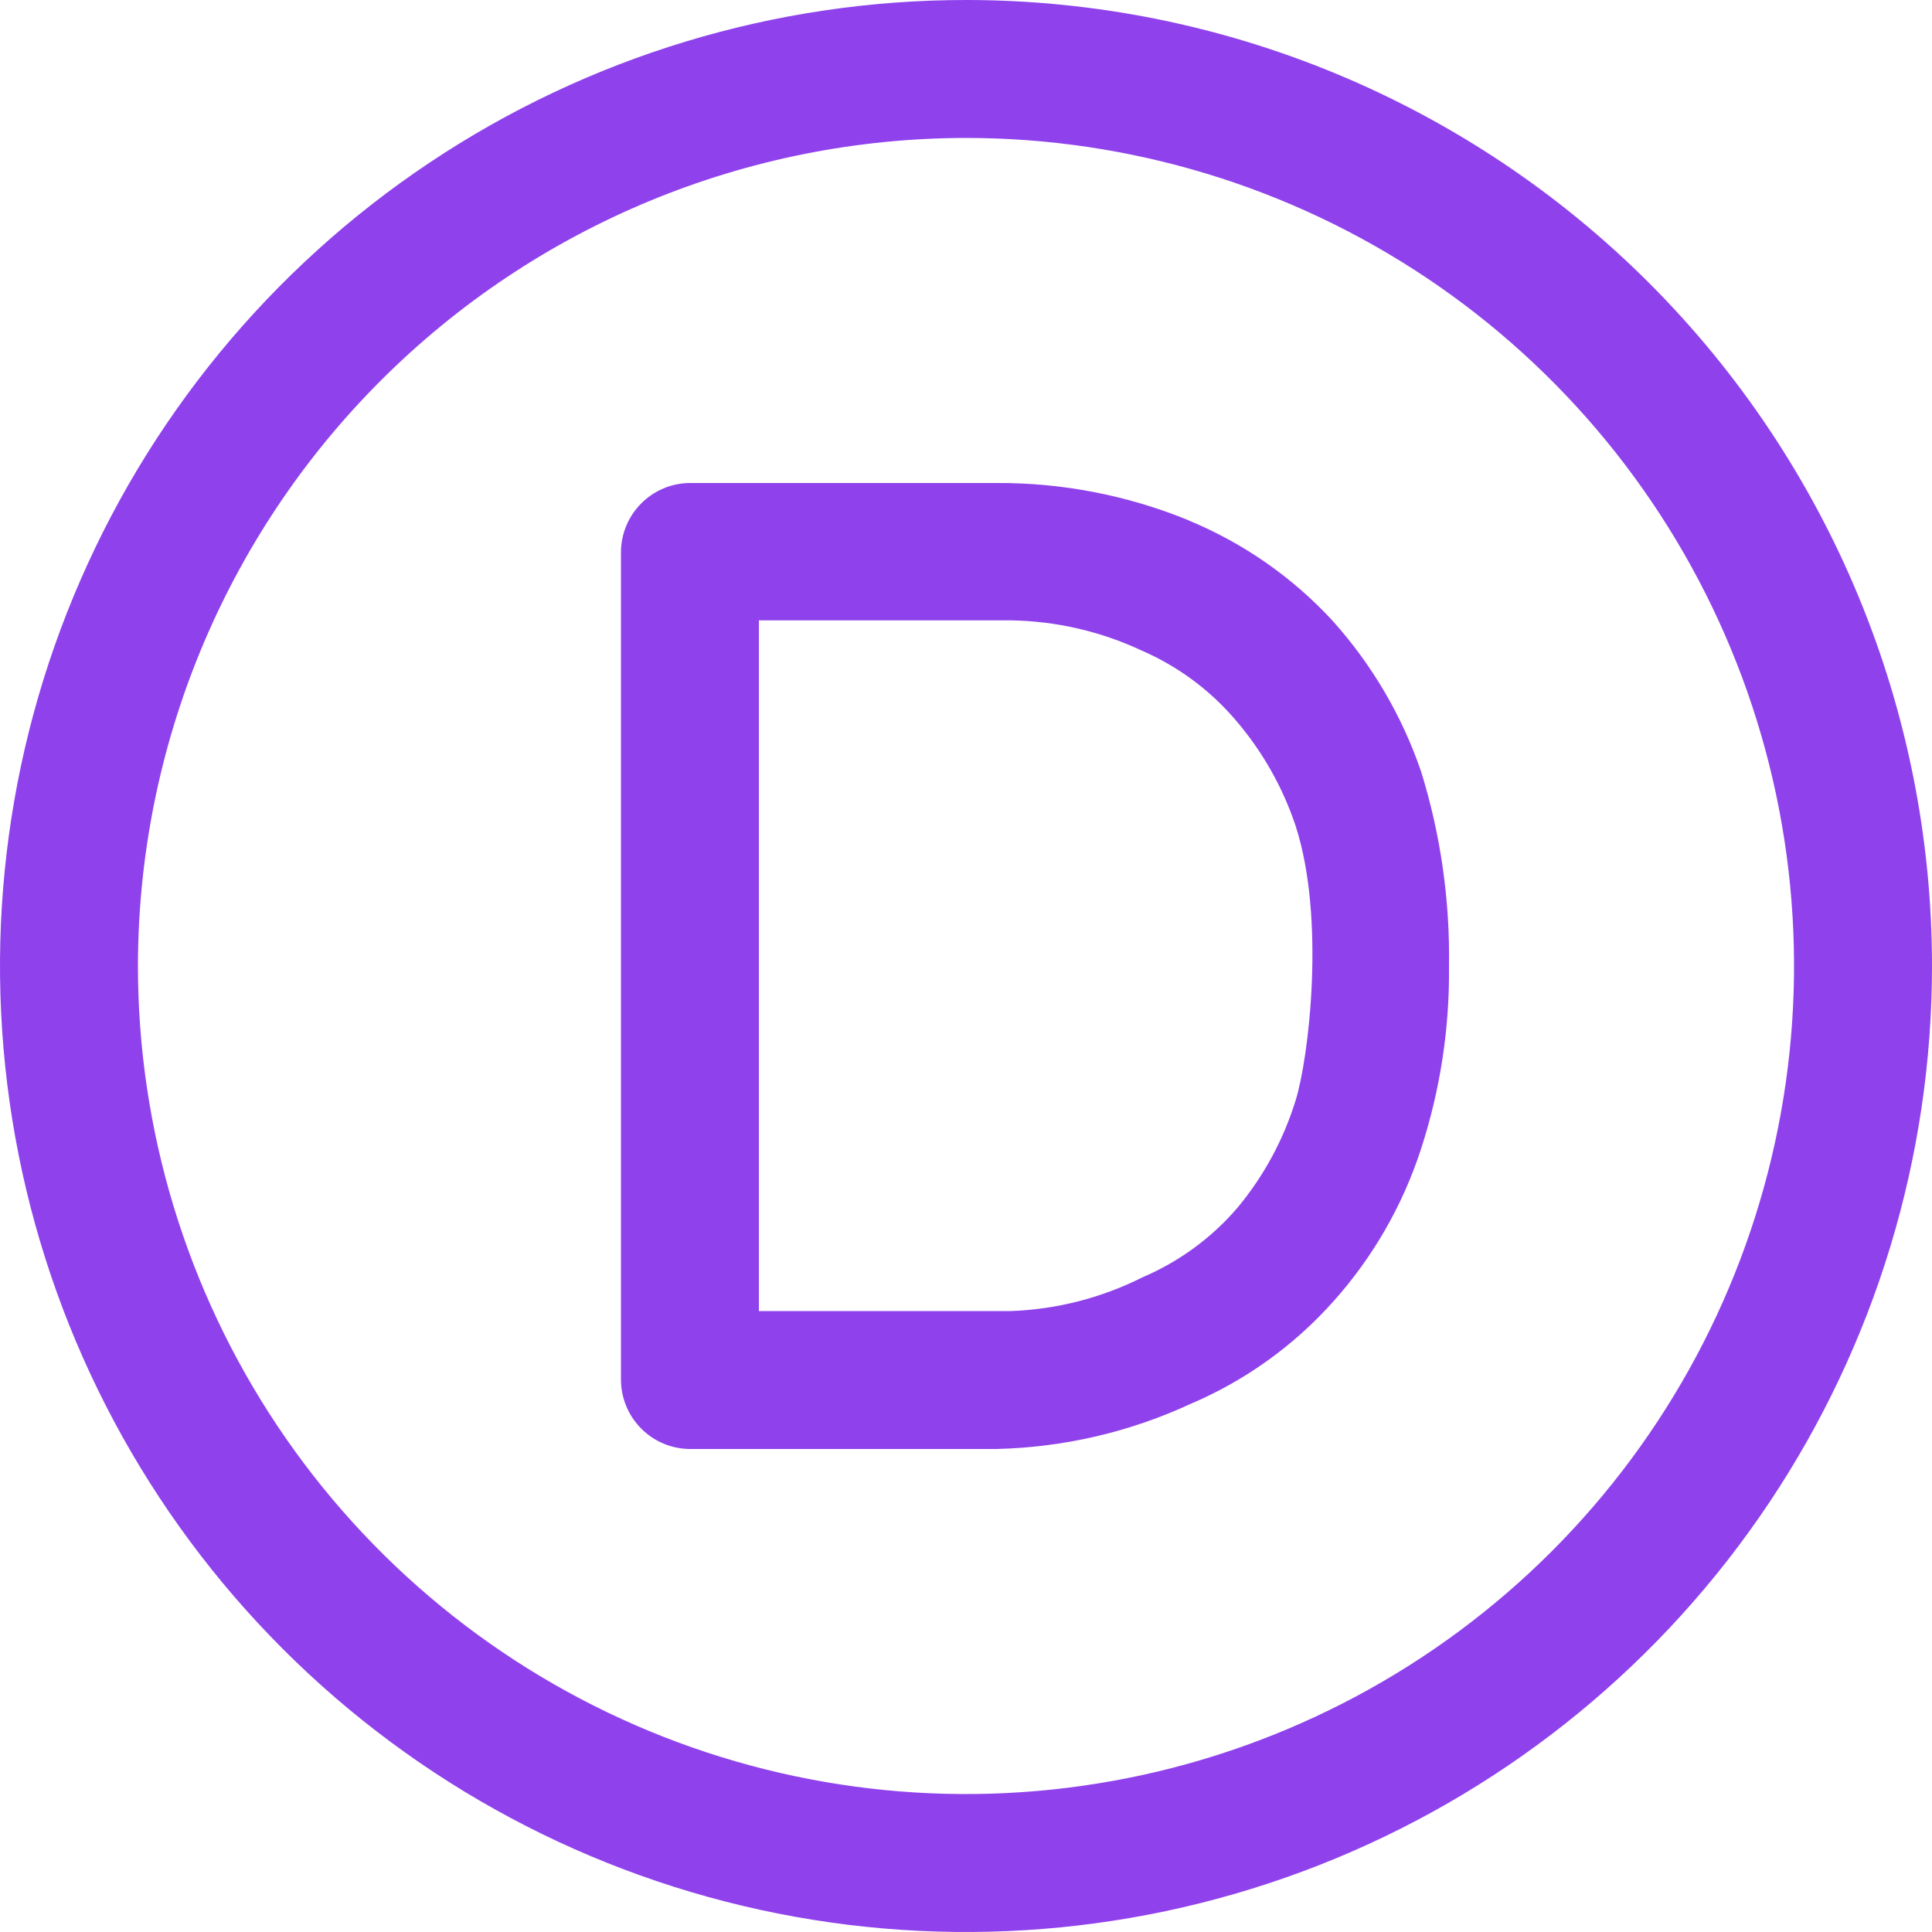
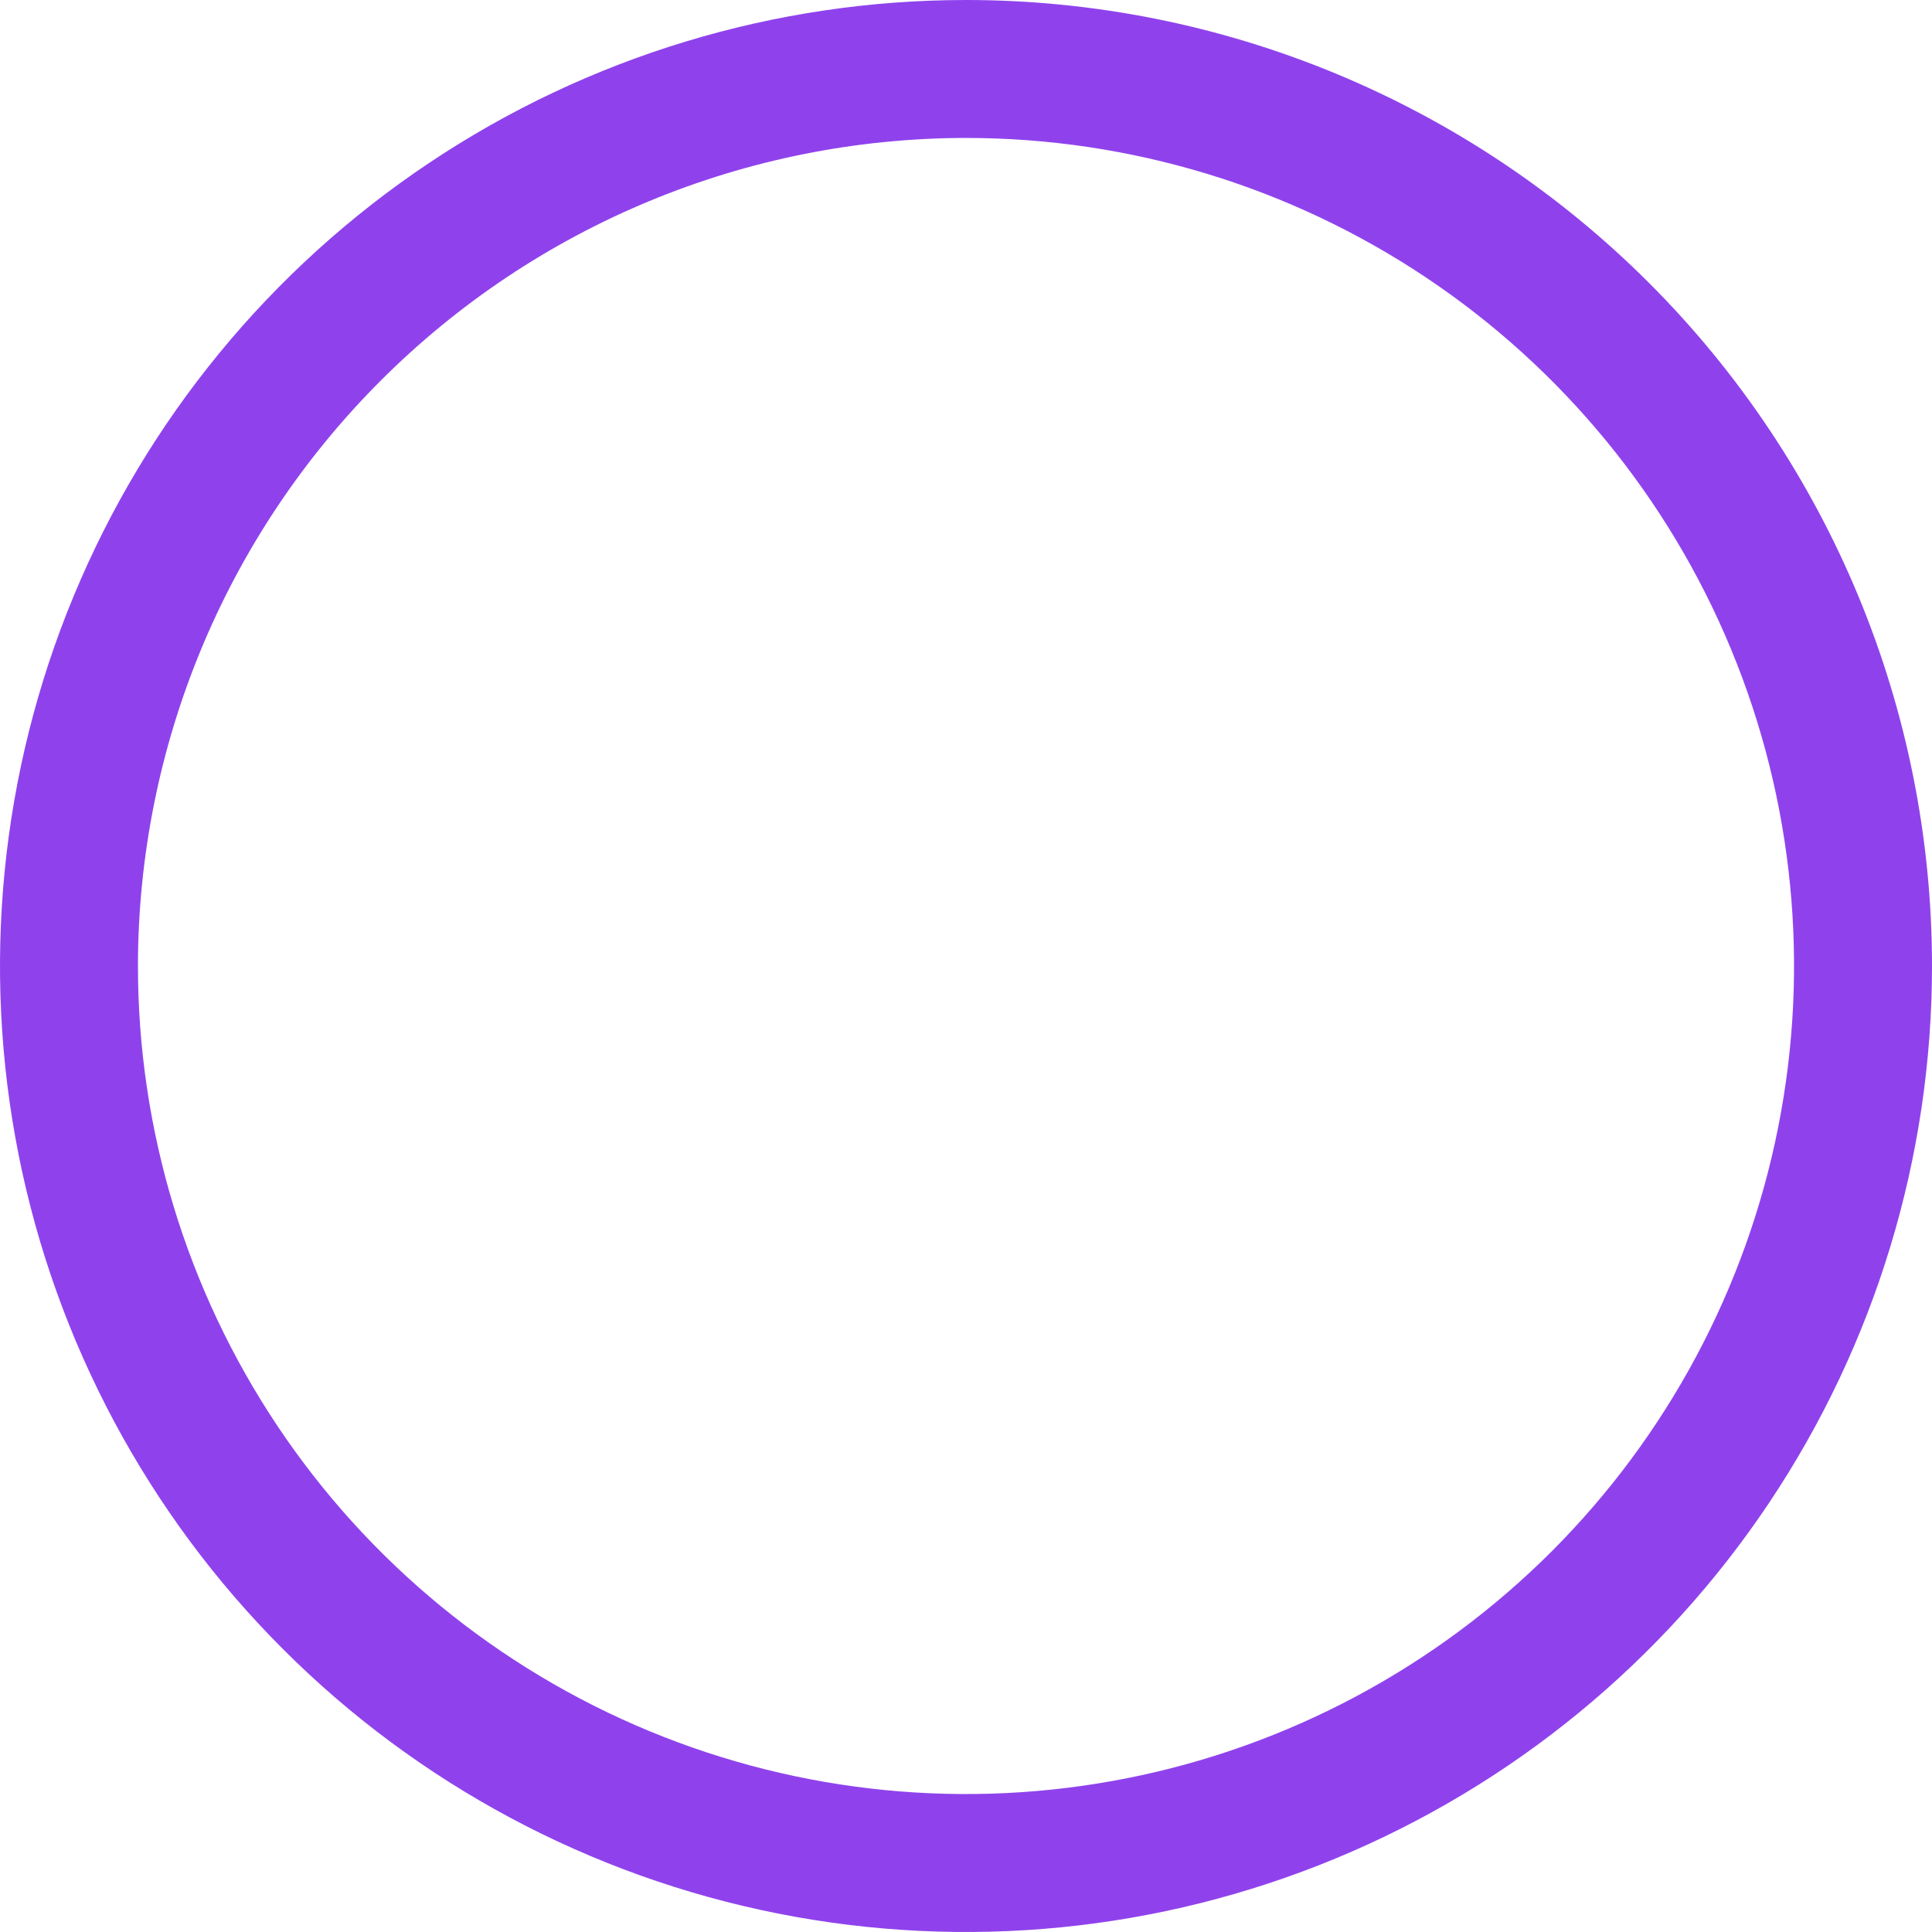
<svg xmlns="http://www.w3.org/2000/svg" width="60" height="60" viewBox="0 0 60 60" fill="none">
  <g clip-path="url(#clip0_1543_3711)">
    <path d="M30 4.284C35.086 4.284 40.058 5.793 44.287 8.618C48.516 11.444 51.812 15.46 53.758 20.159C55.705 24.858 56.214 30.029 55.221 35.017C54.229 40.005 51.78 44.587 48.184 48.184C44.587 51.78 40.005 54.229 35.017 55.221C30.029 56.214 24.858 55.705 20.159 53.758C15.46 51.812 11.444 48.516 8.618 44.287C5.793 40.058 4.284 35.086 4.284 30C4.289 23.181 7 16.643 11.822 11.822C16.643 7 23.181 4.289 30 4.284ZM30 0C24.067 0 18.266 1.759 13.333 5.056C8.399 8.352 4.554 13.038 2.284 18.52C0.013 24.001 -0.581 30.033 0.576 35.853C1.734 41.672 4.591 47.018 8.787 51.213C12.982 55.409 18.328 58.266 24.147 59.424C29.967 60.581 35.999 59.987 41.48 57.716C46.962 55.446 51.648 51.601 54.944 46.667C58.24 41.734 60 35.933 60 30C60 22.044 56.839 14.413 51.213 8.787C45.587 3.161 37.956 0 30 0Z" fill="#8F42EC" />
-     <path d="M38.437 37.5C39.251 36.52 39.862 35.389 40.237 34.172C40.64 32.888 41.175 28.547 40.237 25.65C39.833 24.438 39.196 23.317 38.362 22.35C37.569 21.423 36.575 20.689 35.456 20.203C34.187 19.61 32.807 19.29 31.406 19.266H23.569V40.716H31.397C32.819 40.664 34.213 40.306 35.484 39.666C36.622 39.181 37.633 38.44 38.437 37.5ZM36.937 16.172C38.63 16.875 40.149 17.936 41.39 19.284C42.612 20.646 43.547 22.24 44.137 23.972C44.741 25.923 45.032 27.958 45 30C45.022 31.942 44.725 33.874 44.119 35.719C43.552 37.451 42.633 39.047 41.419 40.406C40.189 41.788 38.668 42.88 36.965 43.603C35.073 44.478 33.021 44.953 30.937 45H21.431C20.862 44.998 20.318 44.771 19.916 44.368C19.514 43.966 19.287 43.422 19.284 42.853V17.147C19.287 16.578 19.514 16.034 19.916 15.632C20.318 15.229 20.862 15.002 21.431 15H30.937C32.981 14.988 35.008 15.38 36.9 16.153L36.937 16.172Z" fill="#8F42EC" />
  </g>
  <defs>
    <clipPath id="clip0_1543_3711">
      <rect width="60" height="60" fill="white" />
    </clipPath>
  </defs>
</svg>